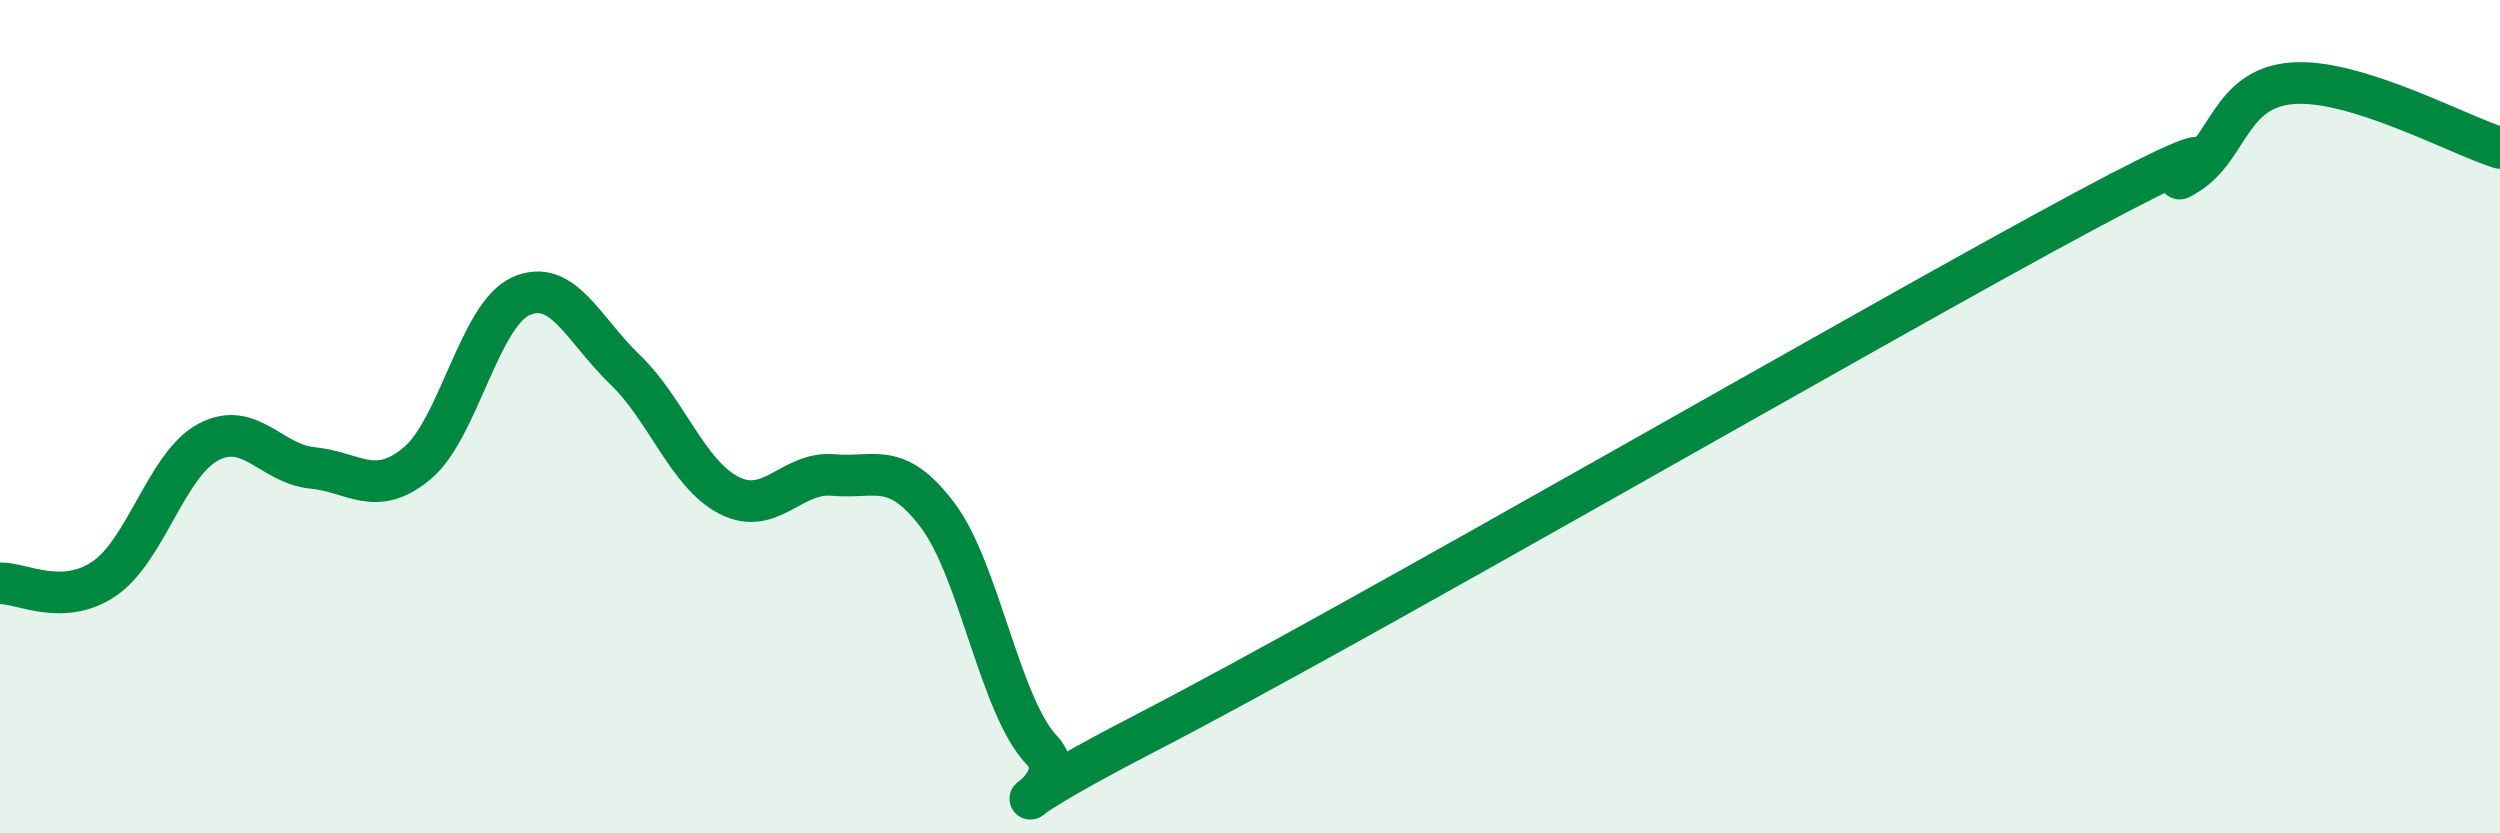
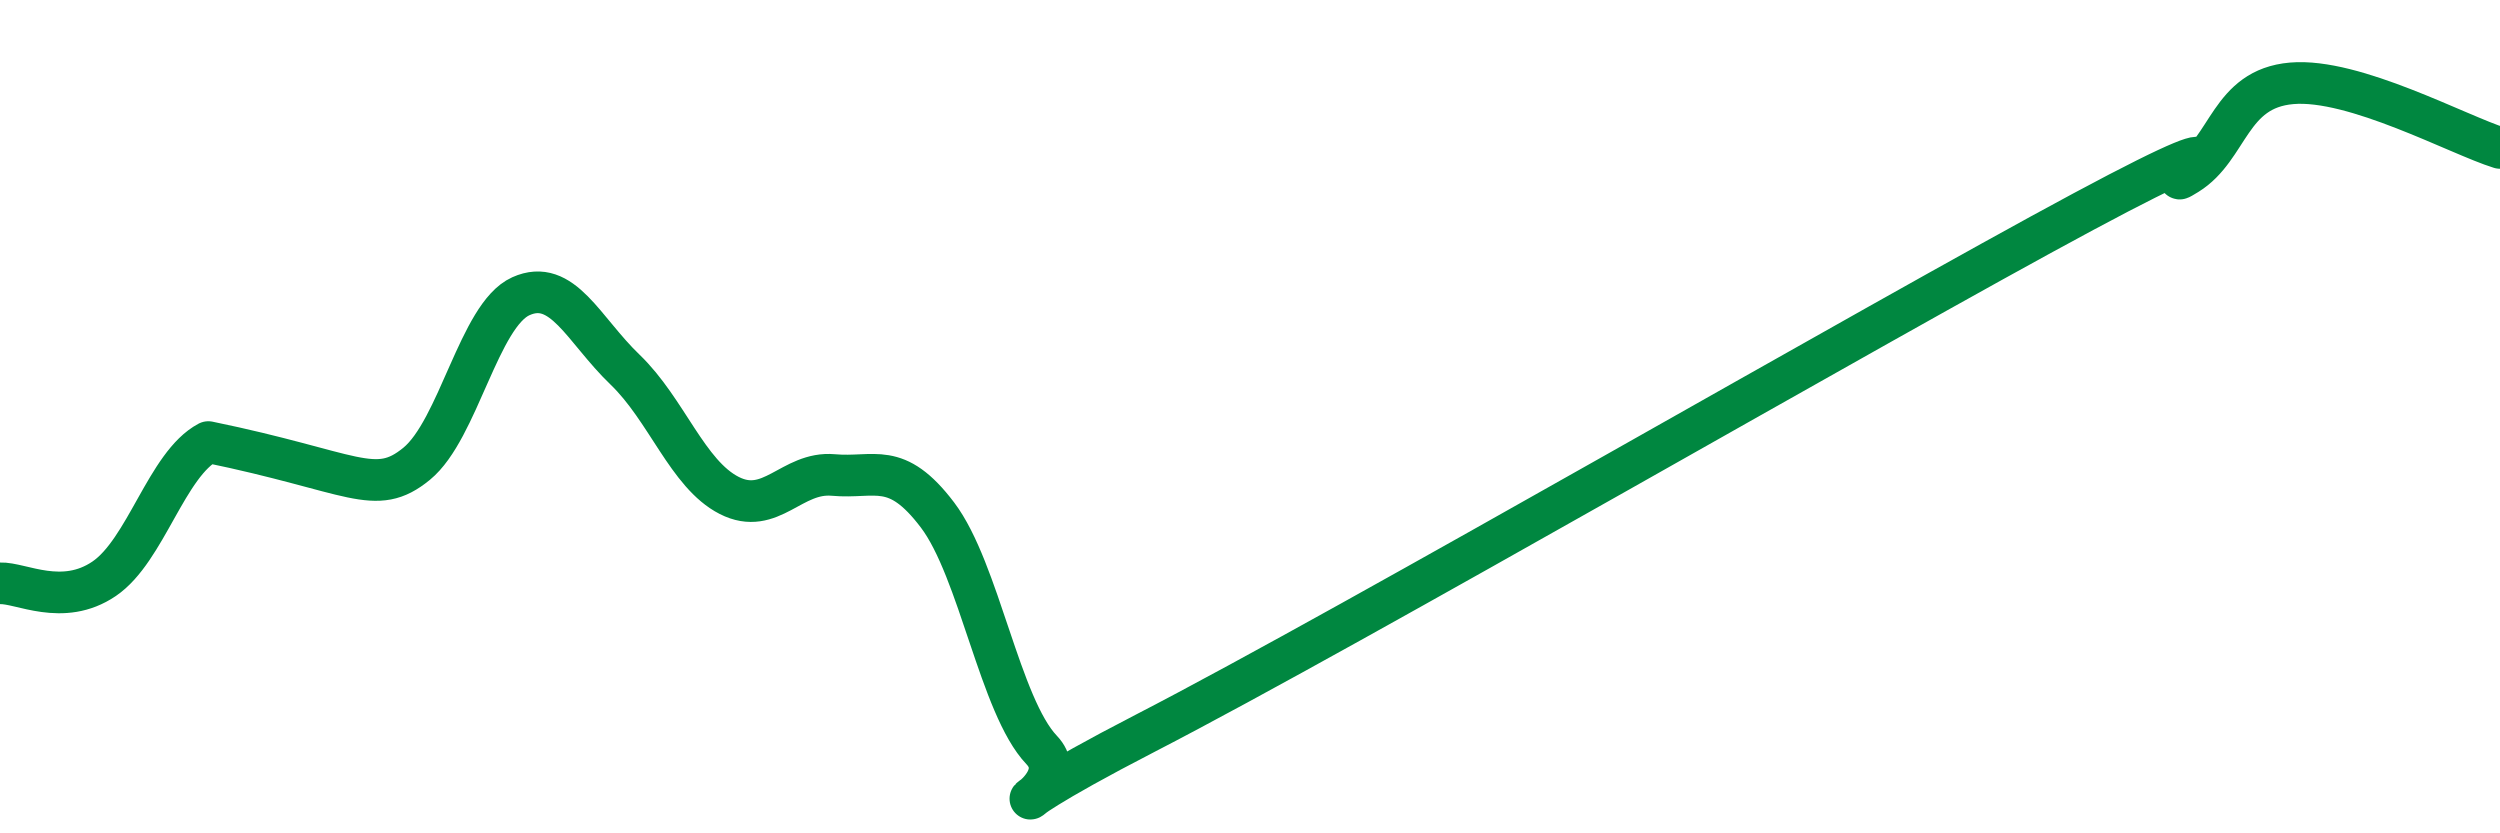
<svg xmlns="http://www.w3.org/2000/svg" width="60" height="20" viewBox="0 0 60 20">
-   <path d="M 0,14 C 0.5,13.98 1.5,14.57 2.5,13.89 C 3.5,13.21 4,11.14 5,10.61 C 6,10.08 6.5,11.13 7.5,11.23 C 8.5,11.33 9,11.95 10,11.13 C 11,10.31 11.5,7.56 12.5,7.11 C 13.5,6.66 14,7.91 15,8.87 C 16,9.83 16.5,11.38 17.5,11.89 C 18.5,12.4 19,11.31 20,11.4 C 21,11.49 21.5,11.04 22.5,12.36 C 23.5,13.68 24,16.95 25,18 C 26,19.05 22.5,20.17 27.5,17.59 C 32.5,15.01 45,7.76 50,5.08 C 55,2.4 51.5,4.8 52.5,4.18 C 53.5,3.56 53.5,2.13 55,2 C 56.5,1.87 59,3.24 60,3.55L60 20L0 20Z" fill="#008740" opacity="0.1" stroke-linecap="round" stroke-linejoin="round" />
-   <path d="M 0,14 C 0.5,13.98 1.5,14.57 2.5,13.89 C 3.5,13.21 4,11.14 5,10.61 C 6,10.08 6.5,11.13 7.5,11.23 C 8.5,11.33 9,11.95 10,11.13 C 11,10.31 11.5,7.56 12.5,7.11 C 13.5,6.66 14,7.91 15,8.87 C 16,9.83 16.5,11.38 17.5,11.89 C 18.5,12.4 19,11.31 20,11.4 C 21,11.49 21.5,11.04 22.5,12.36 C 23.5,13.68 24,16.95 25,18 C 26,19.05 22.5,20.17 27.5,17.59 C 32.5,15.01 45,7.76 50,5.08 C 55,2.4 51.5,4.8 52.5,4.18 C 53.5,3.56 53.5,2.13 55,2 C 56.5,1.87 59,3.24 60,3.55" stroke="#008740" stroke-width="1" fill="none" stroke-linecap="round" stroke-linejoin="round" />
+   <path d="M 0,14 C 0.5,13.98 1.5,14.57 2.5,13.89 C 3.5,13.21 4,11.14 5,10.61 C 8.5,11.33 9,11.95 10,11.13 C 11,10.31 11.5,7.56 12.5,7.11 C 13.5,6.66 14,7.91 15,8.87 C 16,9.83 16.5,11.38 17.5,11.89 C 18.5,12.4 19,11.31 20,11.4 C 21,11.49 21.5,11.04 22.5,12.36 C 23.5,13.68 24,16.95 25,18 C 26,19.05 22.5,20.17 27.5,17.59 C 32.5,15.01 45,7.76 50,5.08 C 55,2.4 51.5,4.8 52.5,4.18 C 53.5,3.56 53.5,2.13 55,2 C 56.5,1.87 59,3.24 60,3.55" stroke="#008740" stroke-width="1" fill="none" stroke-linecap="round" stroke-linejoin="round" />
</svg>